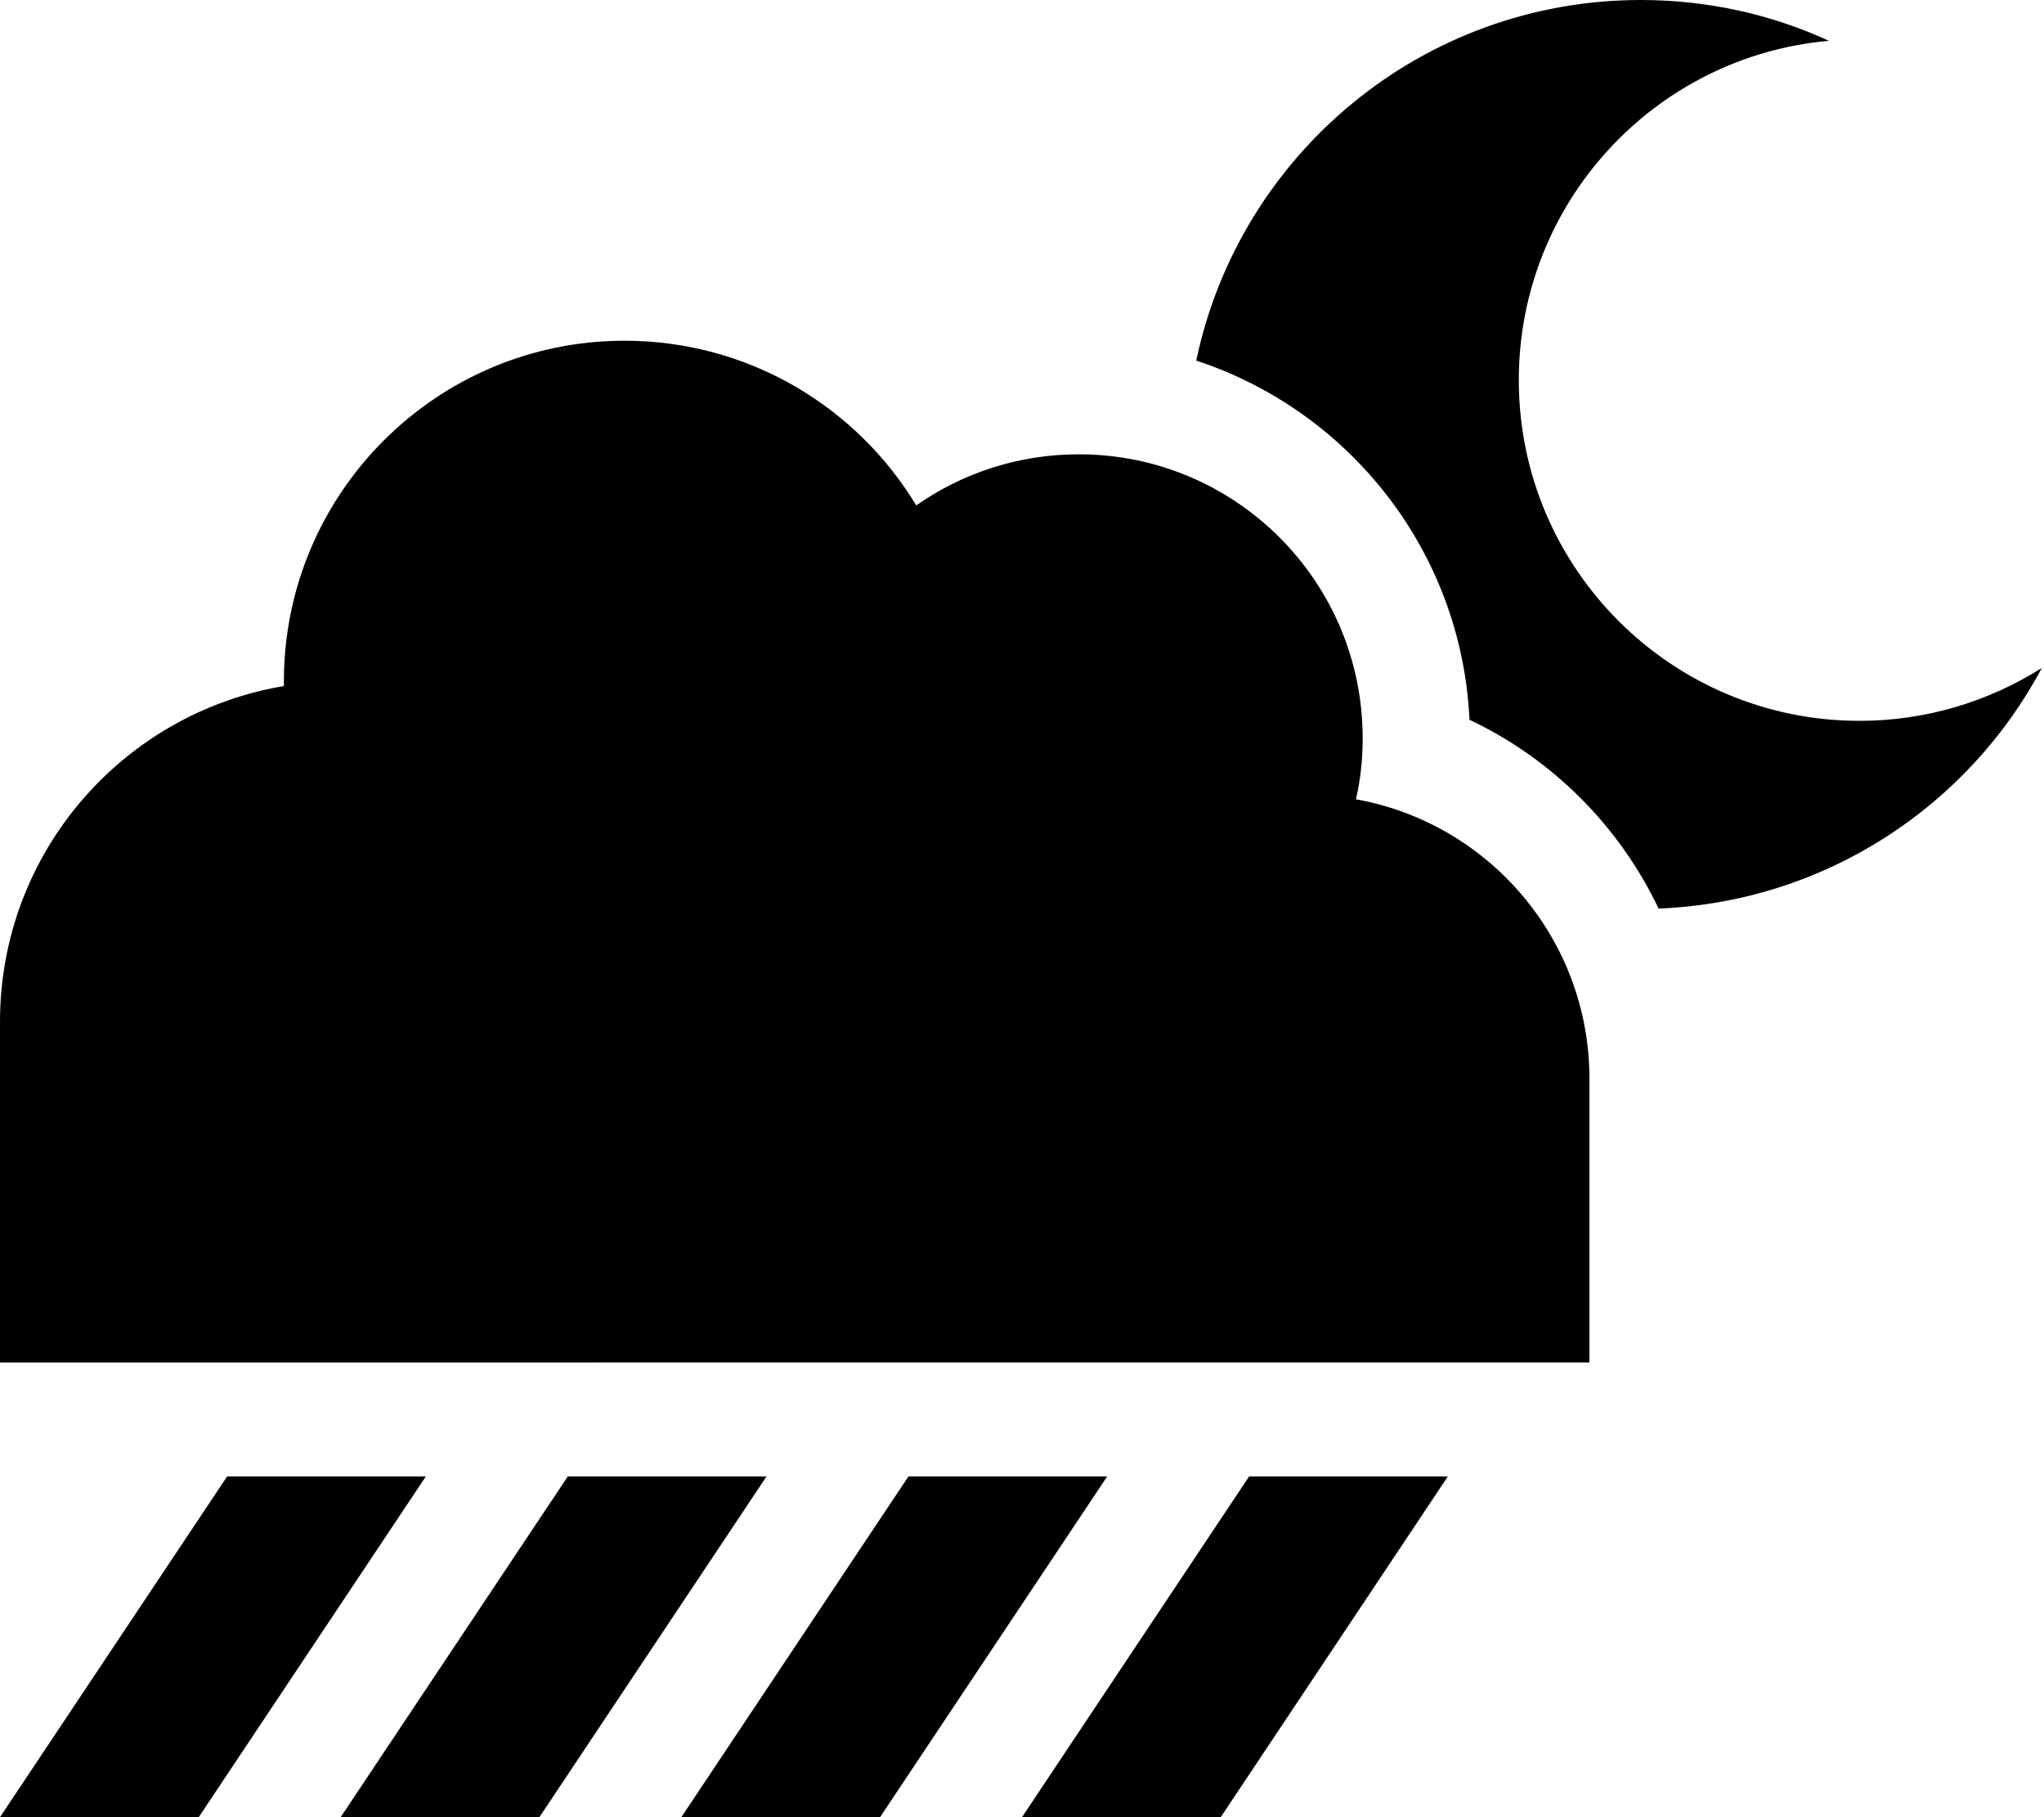
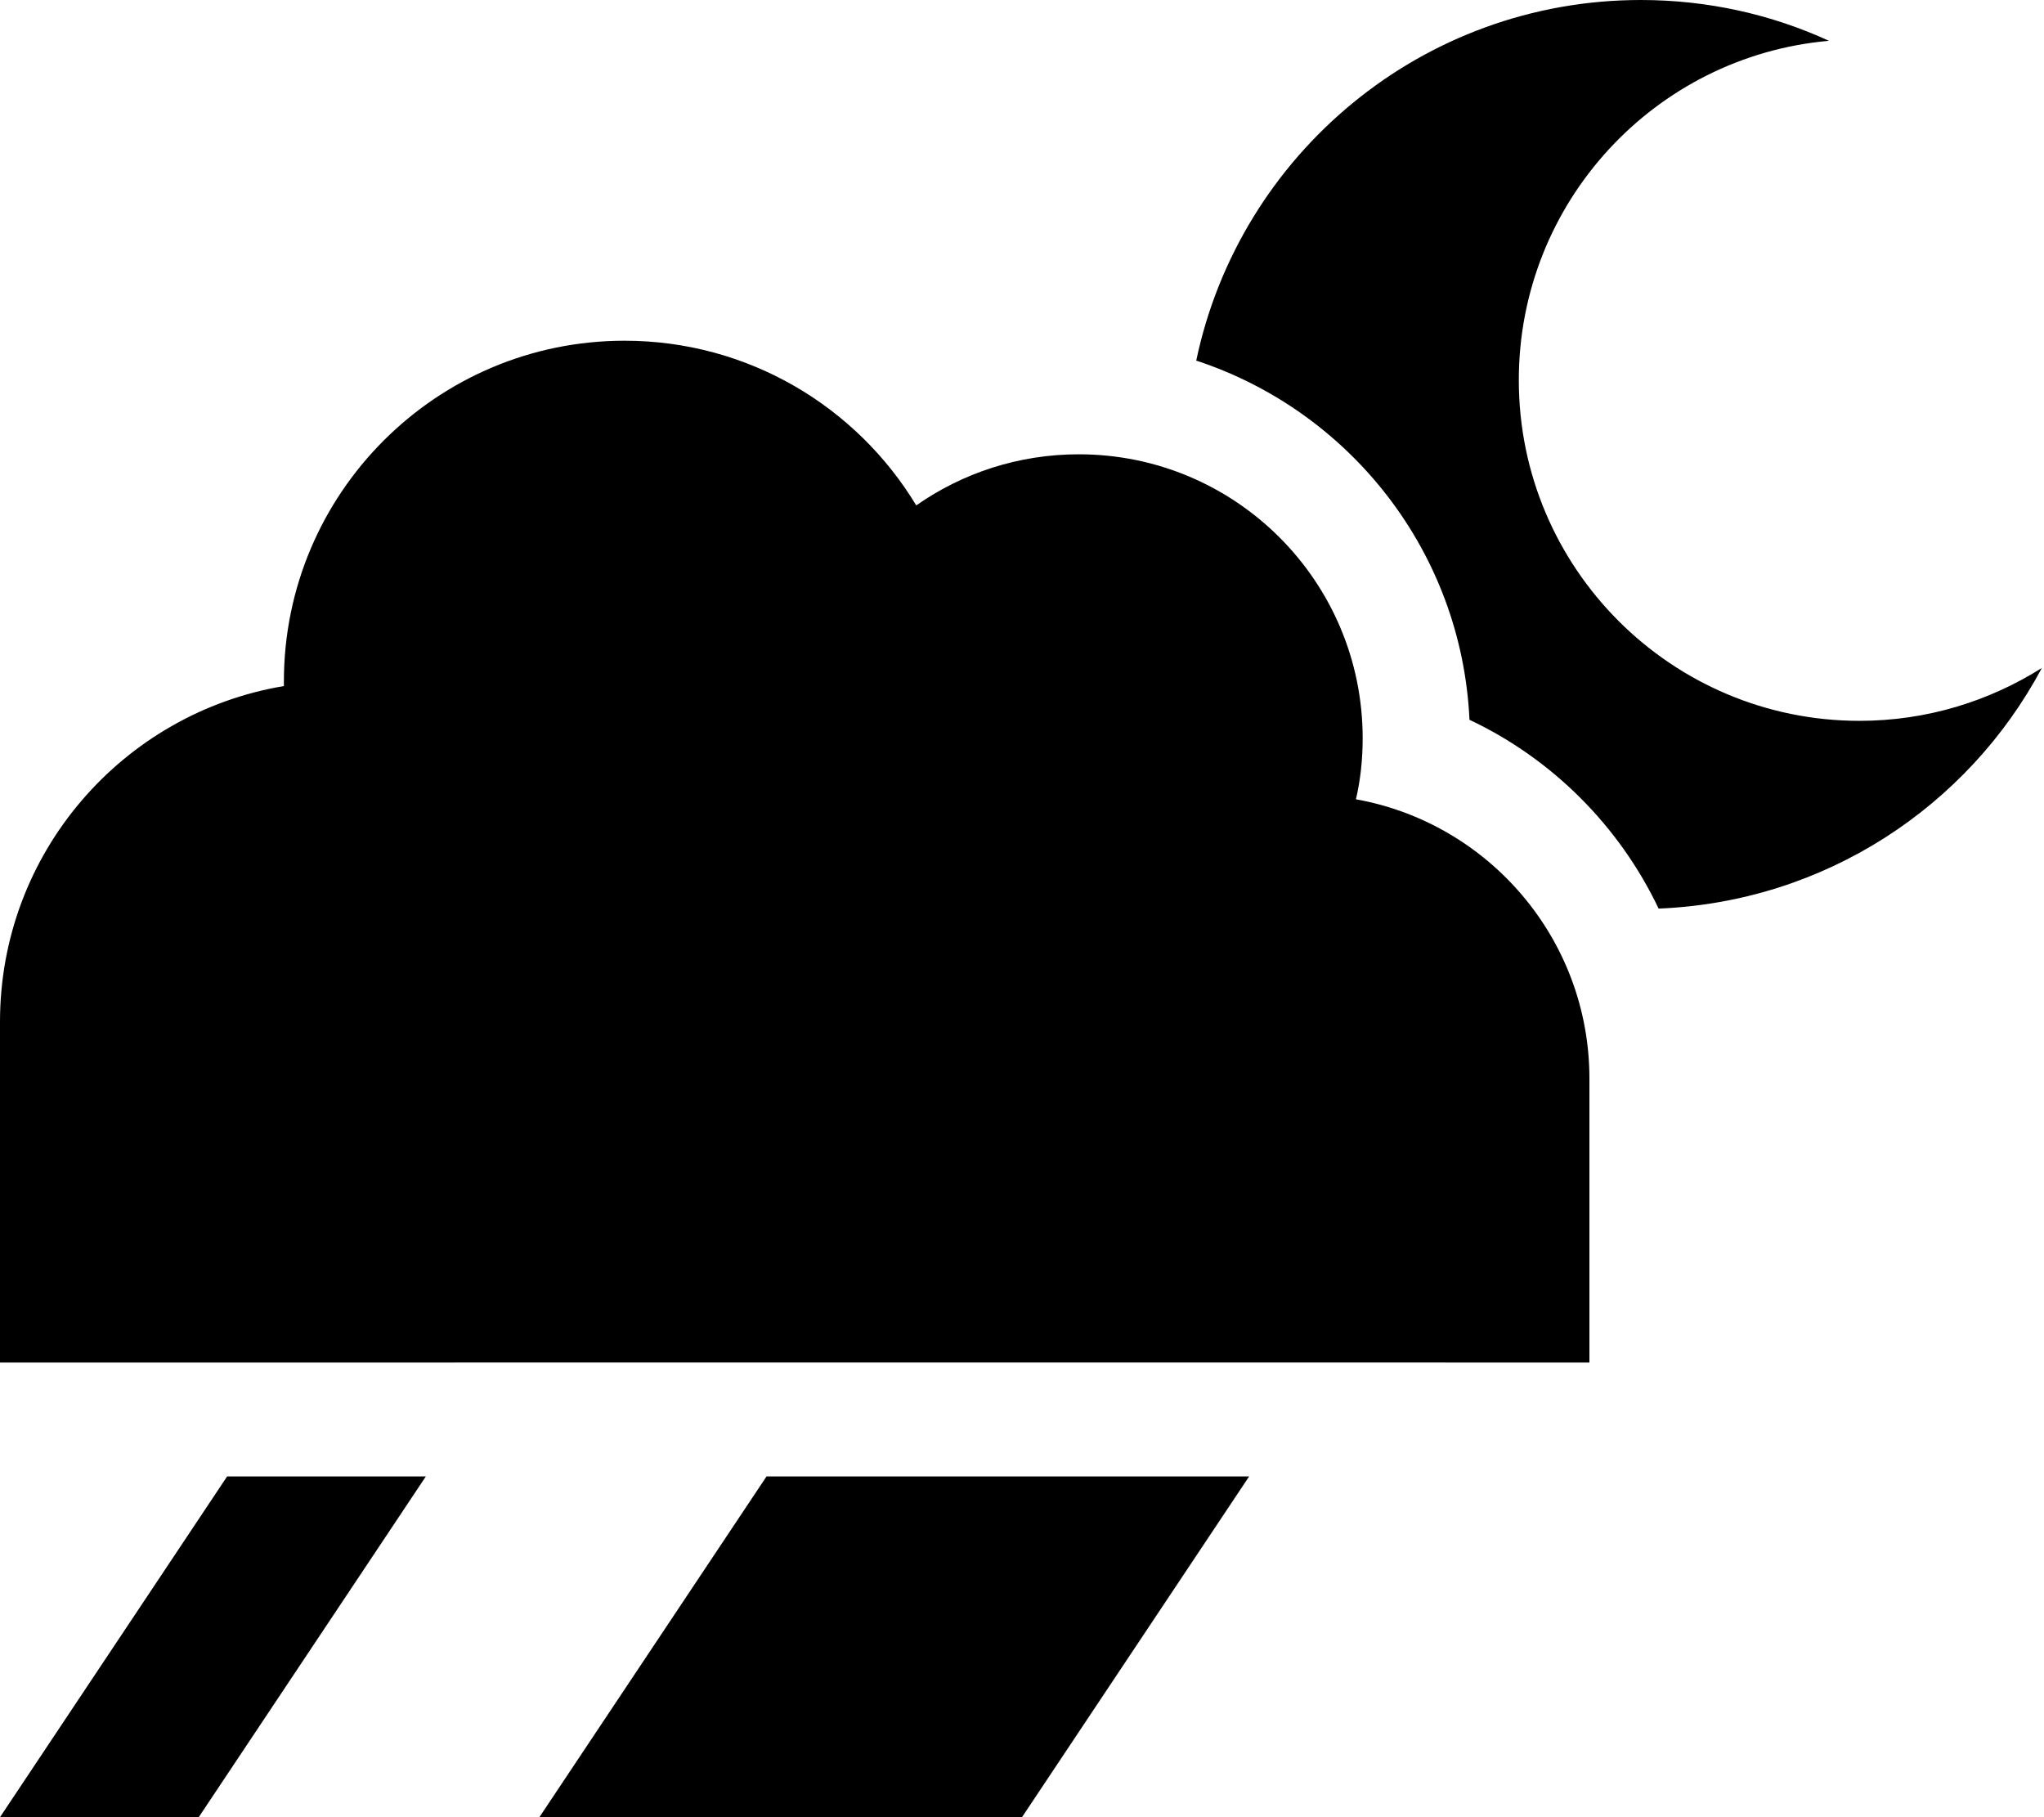
<svg xmlns="http://www.w3.org/2000/svg" viewBox="0 0 576 512">
-   <path d="M428 107.1c0 53 43 96 96 96c18.9 0 36.5-5.5 51.4-14.9c-20.8 39-61.1 65.9-108 67.8c-11.1-23.3-30-42.2-53.3-53.2c-2.2-47.4-33.8-87-77-101.2C349.3 43.5 400.8 0 462.4 0c18.9 0 36.9 4.1 53 11.5C466.4 15.8 428 57 428 107.1zM64 416h56L56 512H0l64-96zm96 0h56l-64 96H96l64-96zm152 0l-64 96H192l64-96h56zm40 0h56l-64 96H288l64-96zm95.9-32.1l-80 0H96 0v-96c0-47.6 34.6-87 80-94.6l0-1.3c0-53 43-96 96-96c34.9 0 65.4 18.6 82.2 46.4c13-9.1 28.8-14.4 45.8-14.4c44.2 0 80 35.8 80 80c0 5.9-.6 11.7-1.9 17.2c37.4 6.7 65.8 39.4 65.8 78.7v80z" />
+   <path d="M428 107.1c0 53 43 96 96 96c18.9 0 36.5-5.5 51.4-14.9c-20.8 39-61.1 65.9-108 67.8c-11.1-23.3-30-42.2-53.3-53.2c-2.2-47.4-33.8-87-77-101.2C349.3 43.5 400.8 0 462.4 0c18.9 0 36.9 4.1 53 11.5C466.4 15.8 428 57 428 107.1zM64 416h56L56 512H0l64-96zm96 0h56l-64 96H96l64-96zl-64 96H192l64-96h56zm40 0h56l-64 96H288l64-96zm95.9-32.1l-80 0H96 0v-96c0-47.6 34.6-87 80-94.6l0-1.3c0-53 43-96 96-96c34.9 0 65.4 18.6 82.2 46.4c13-9.1 28.8-14.4 45.8-14.4c44.2 0 80 35.8 80 80c0 5.9-.6 11.7-1.9 17.2c37.4 6.7 65.8 39.4 65.8 78.7v80z" />
</svg>